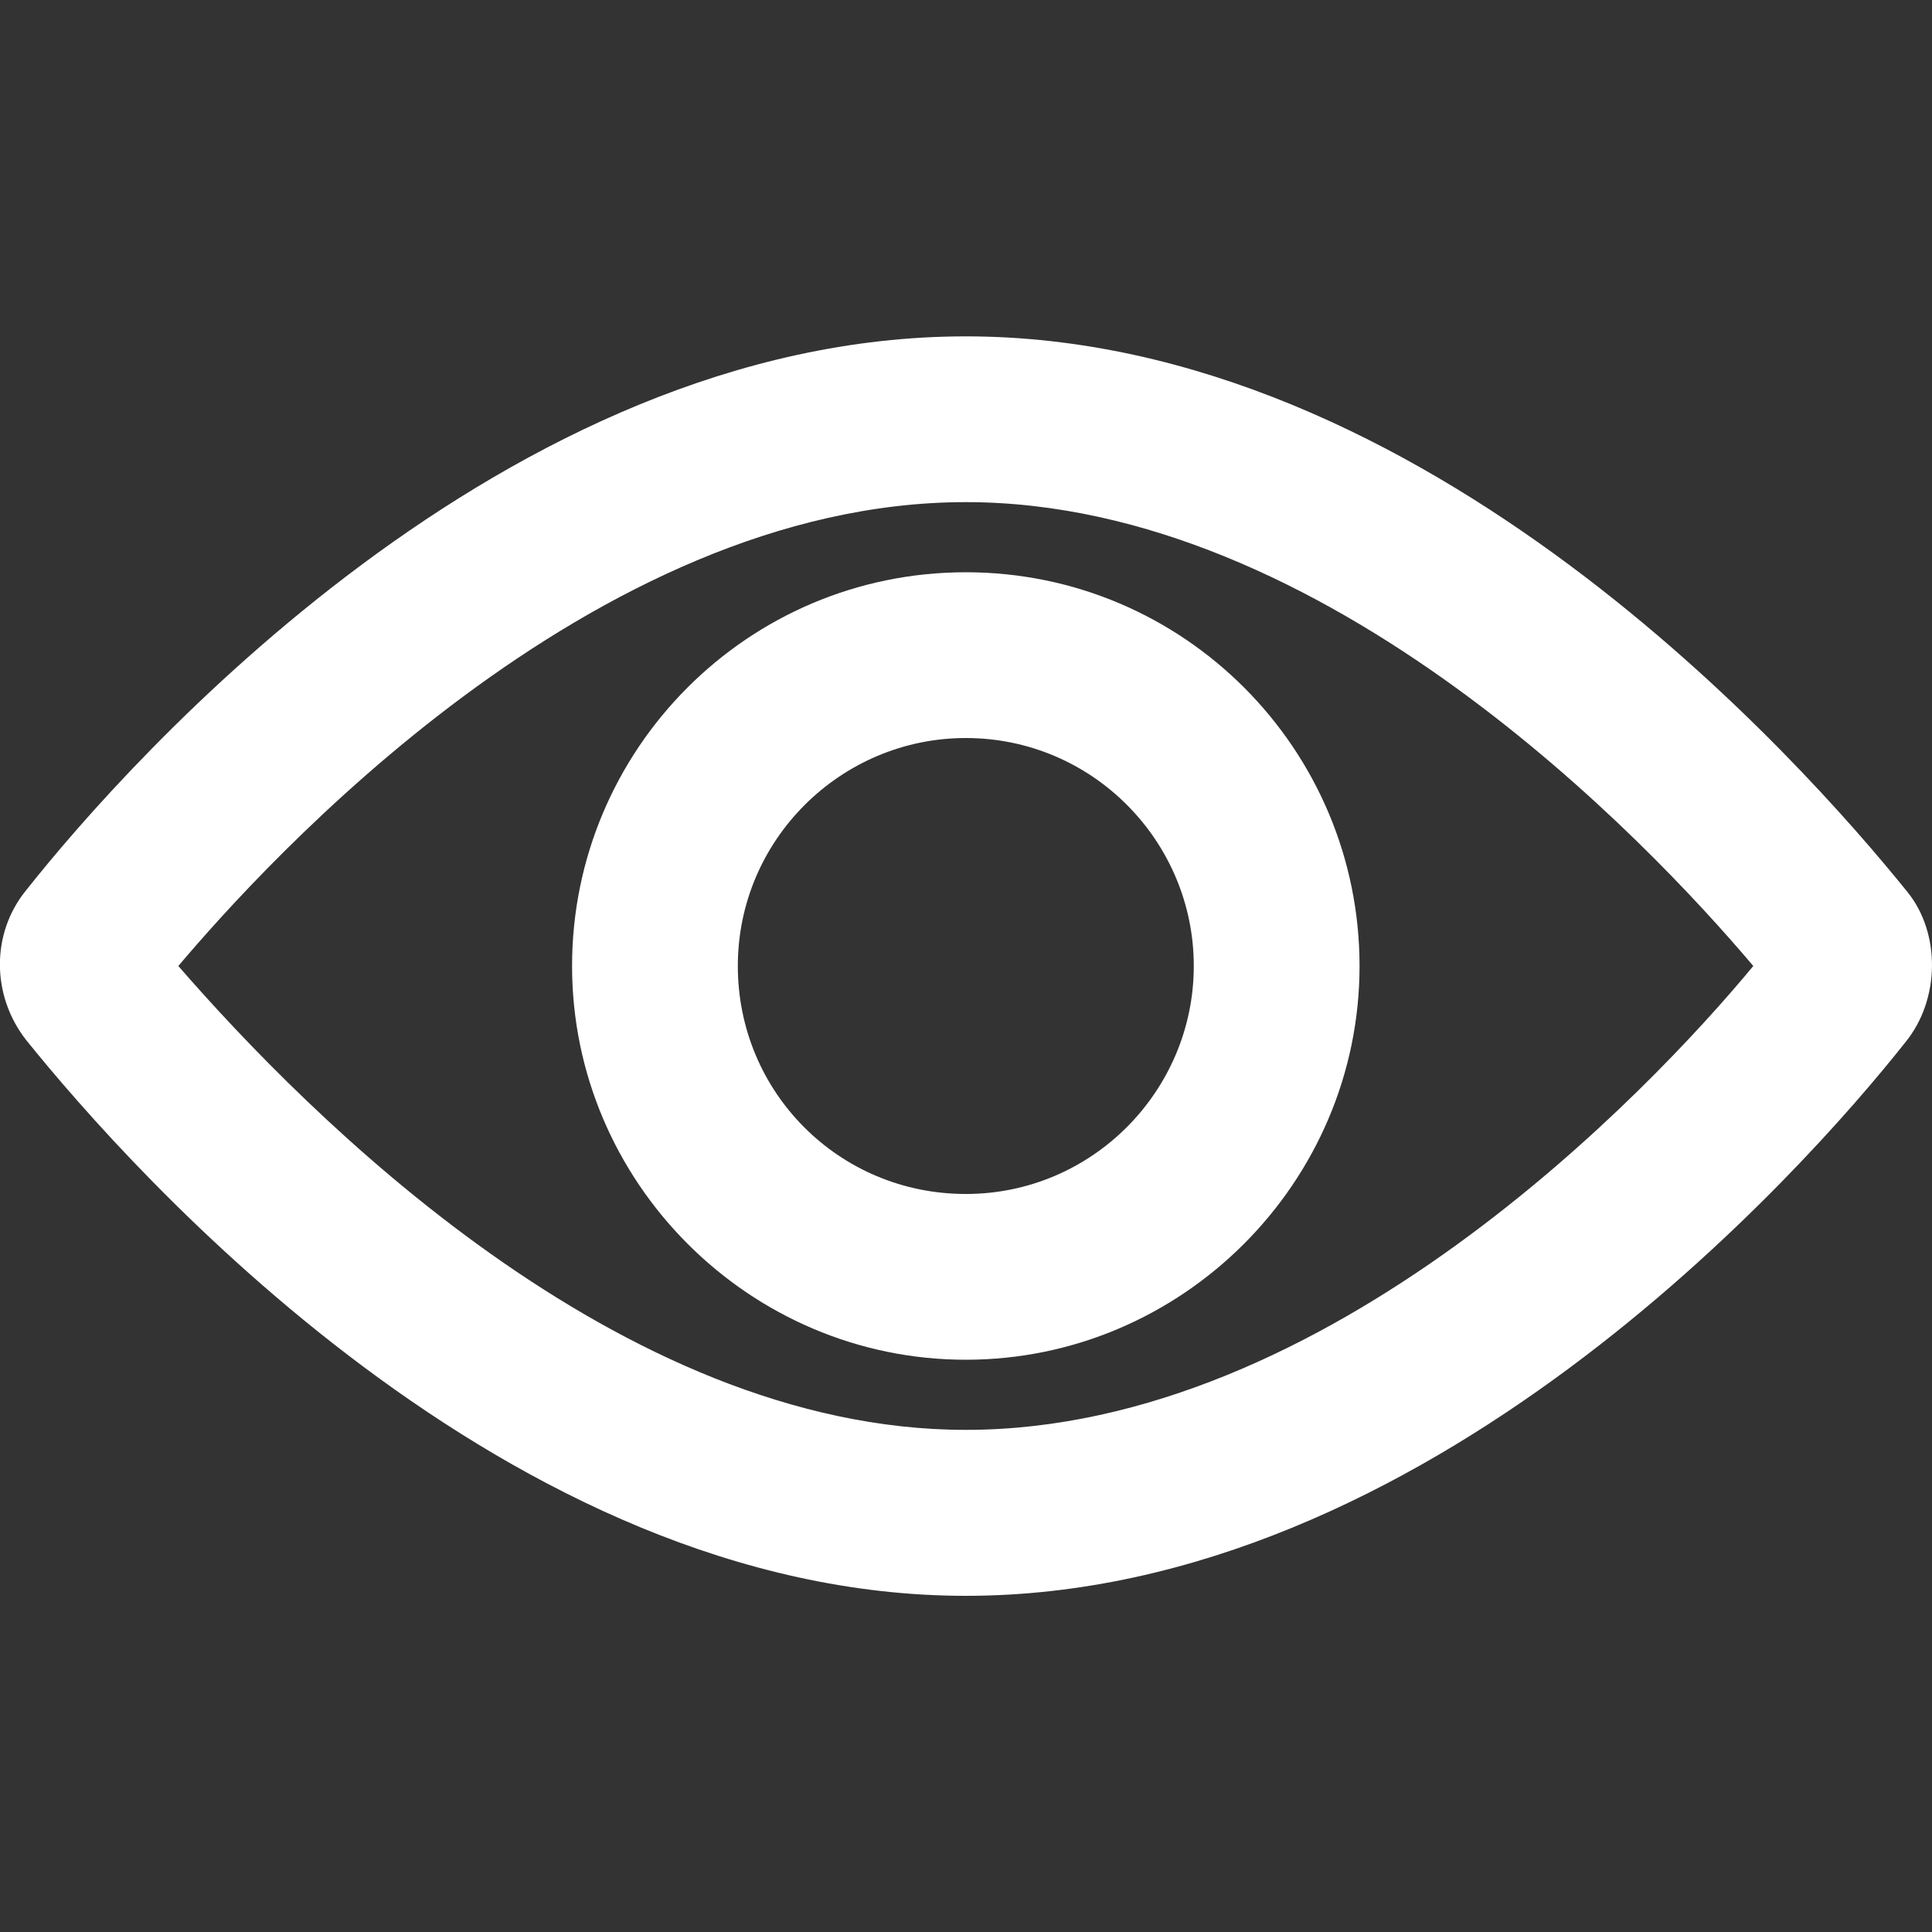
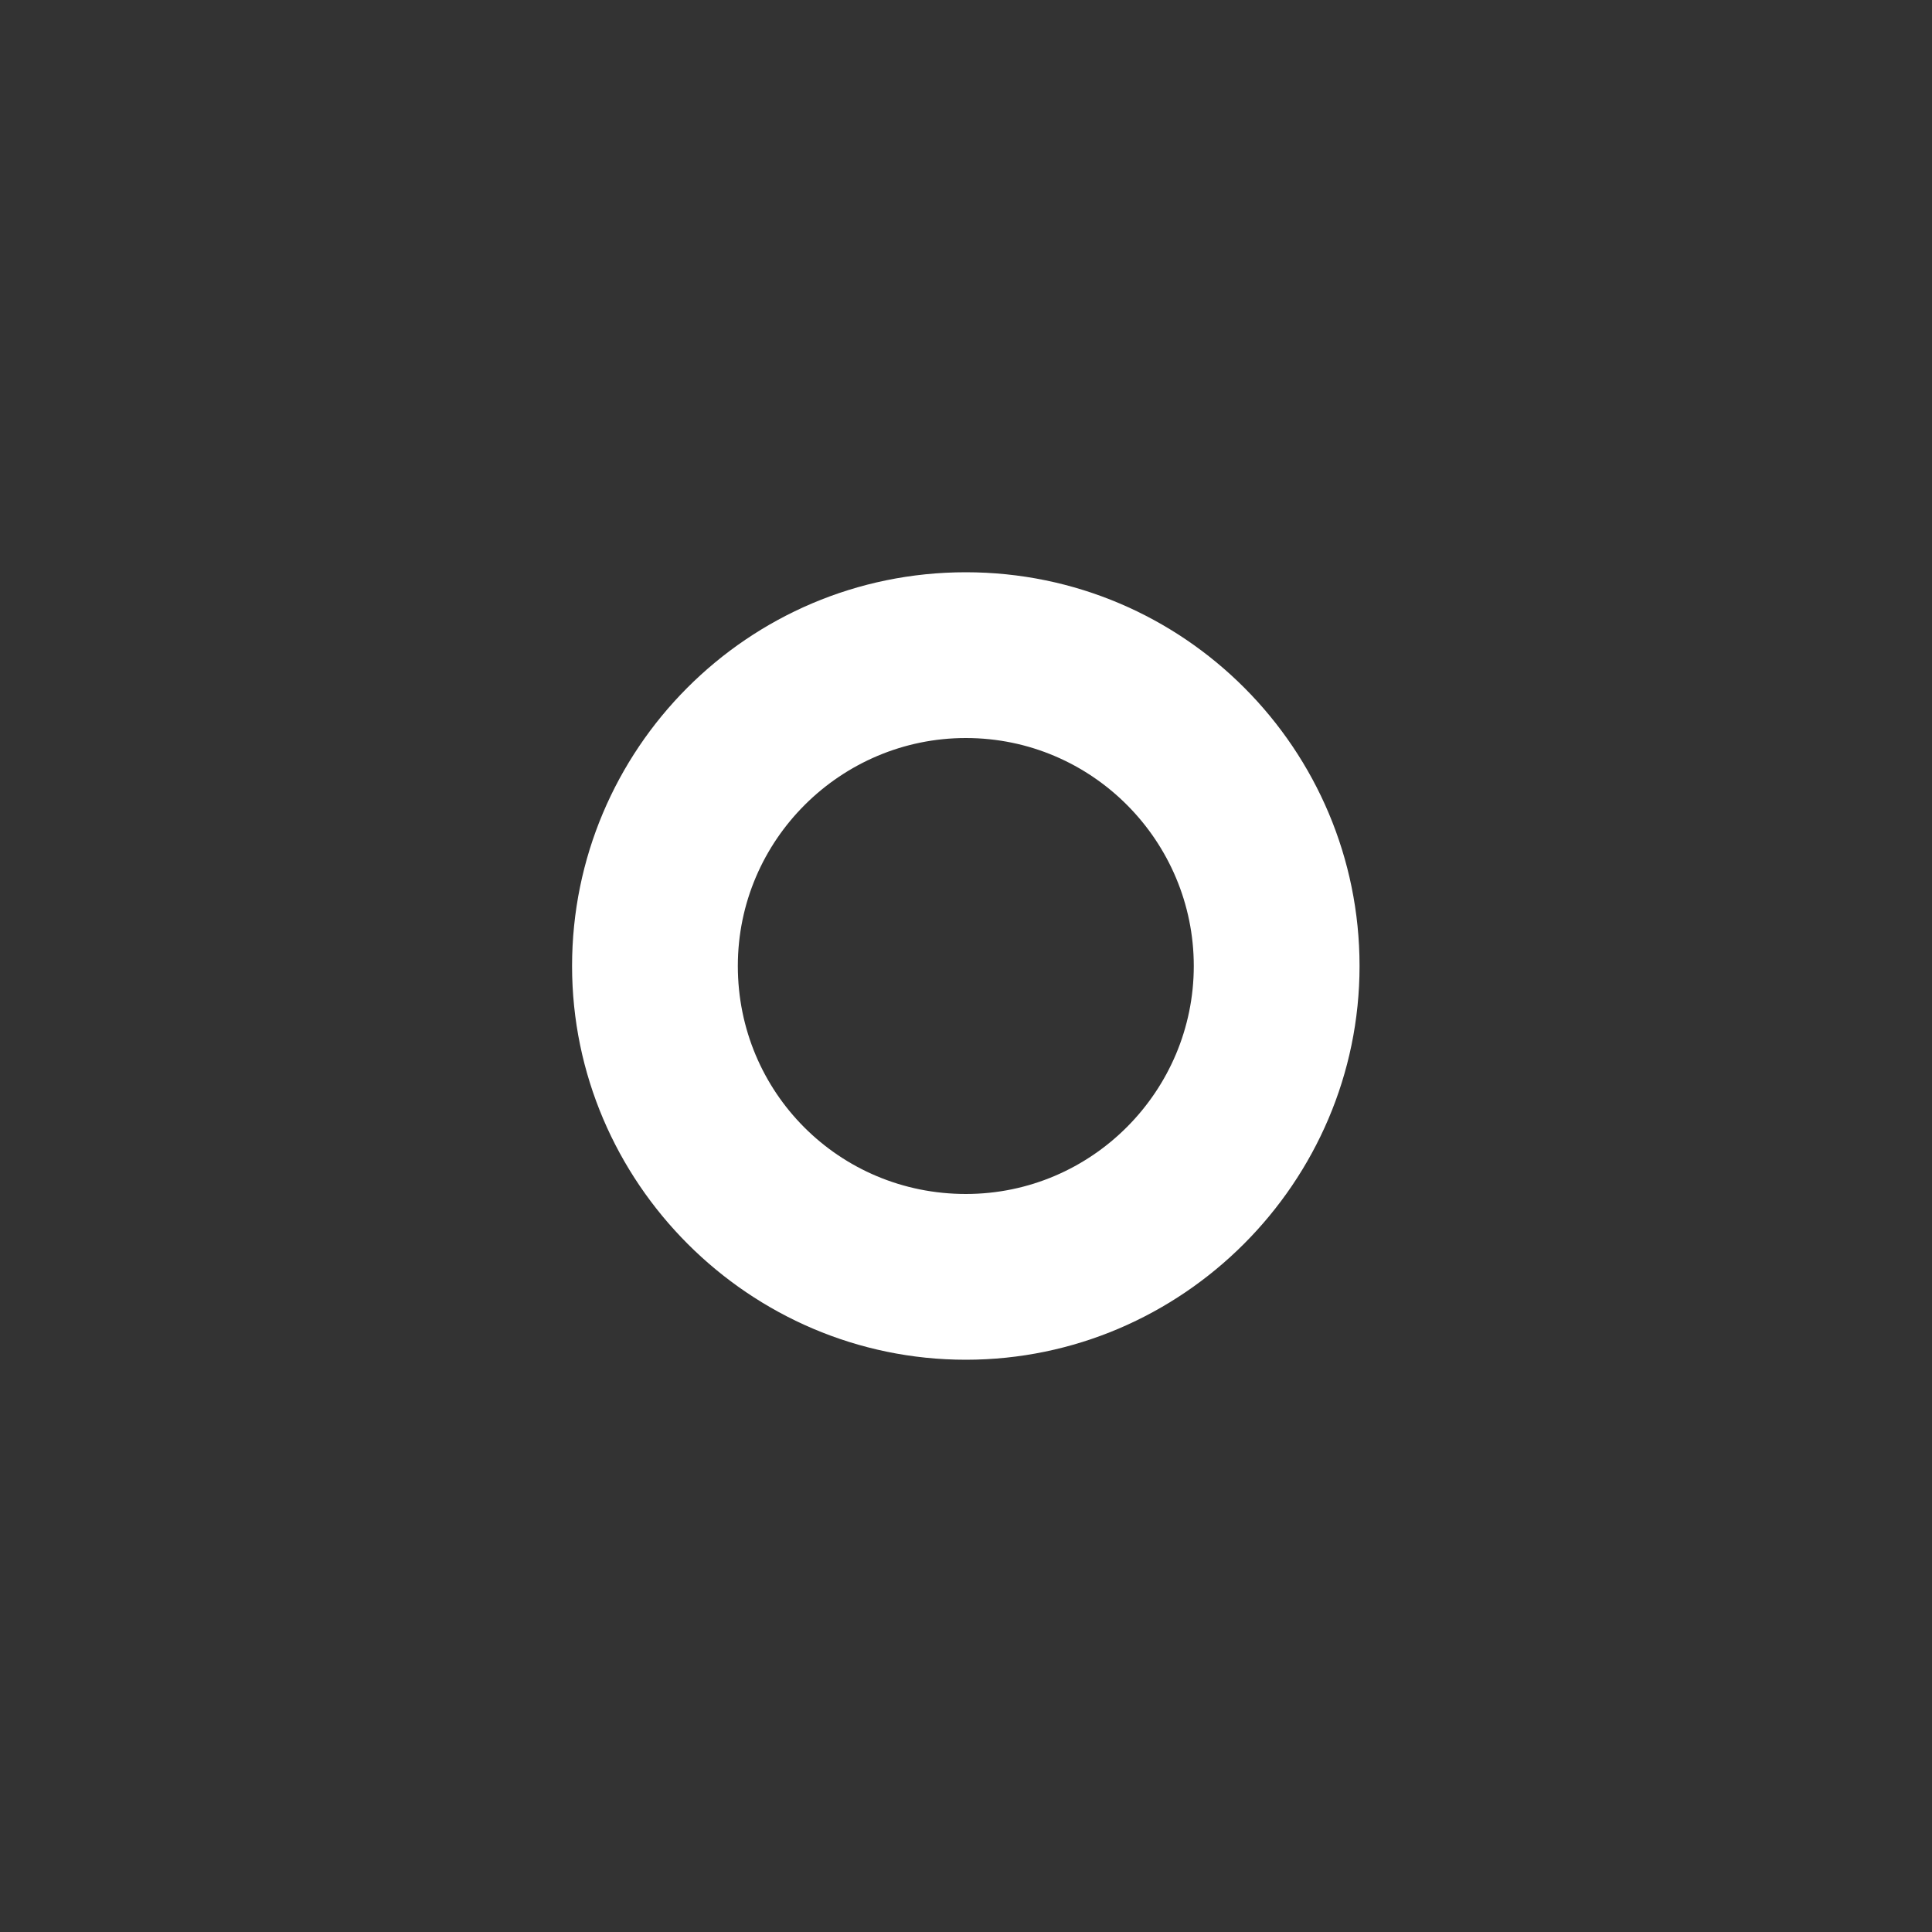
<svg xmlns="http://www.w3.org/2000/svg" version="1.1" id="Vrstva_1" x="0px" y="0px" viewBox="0 0 1000 1000" style="enable-background:new 0 0 1000 1000;" xml:space="preserve">
  <rect x="0" y="0" width="1000" height="1000" fill="#333333" stroke="none" />
  <g>
-     <path fill="#fff" d="M987.3,461.7L987.3,461.7C932.8,394.1,738,174.1,499.9,174.1S67.1,393.1,13.6,460.7c-18.2,22.2-18.2,54.5,0,77.7   c54.5,67.6,249.2,287.6,486.3,287.6c238.1,0,432.8-218.9,486.3-286.5C1004.4,517.2,1004.4,482.8,987.3,461.7z M499.9,259.9   c186.7,0,353.1,175.6,407.6,240.1c-53.5,64.6-220,240.1-407.6,240.1c-179.6,0-341-163.5-407.6-240.1   C136.7,447.5,306.2,259.9,499.9,259.9z" />
    <path fill="#fff" d="M499.9,703.8c112,0,203.8-91.8,203.8-203.8s-90.8-203.8-203.8-203.8S296.1,388,296.1,500S387.9,703.8,499.9,703.8z    M499.9,382c65.6,0,118,53.5,118,118s-52.5,118-118,118s-118-52.5-118-118S435.4,382,499.9,382z" />
  </g>
</svg>